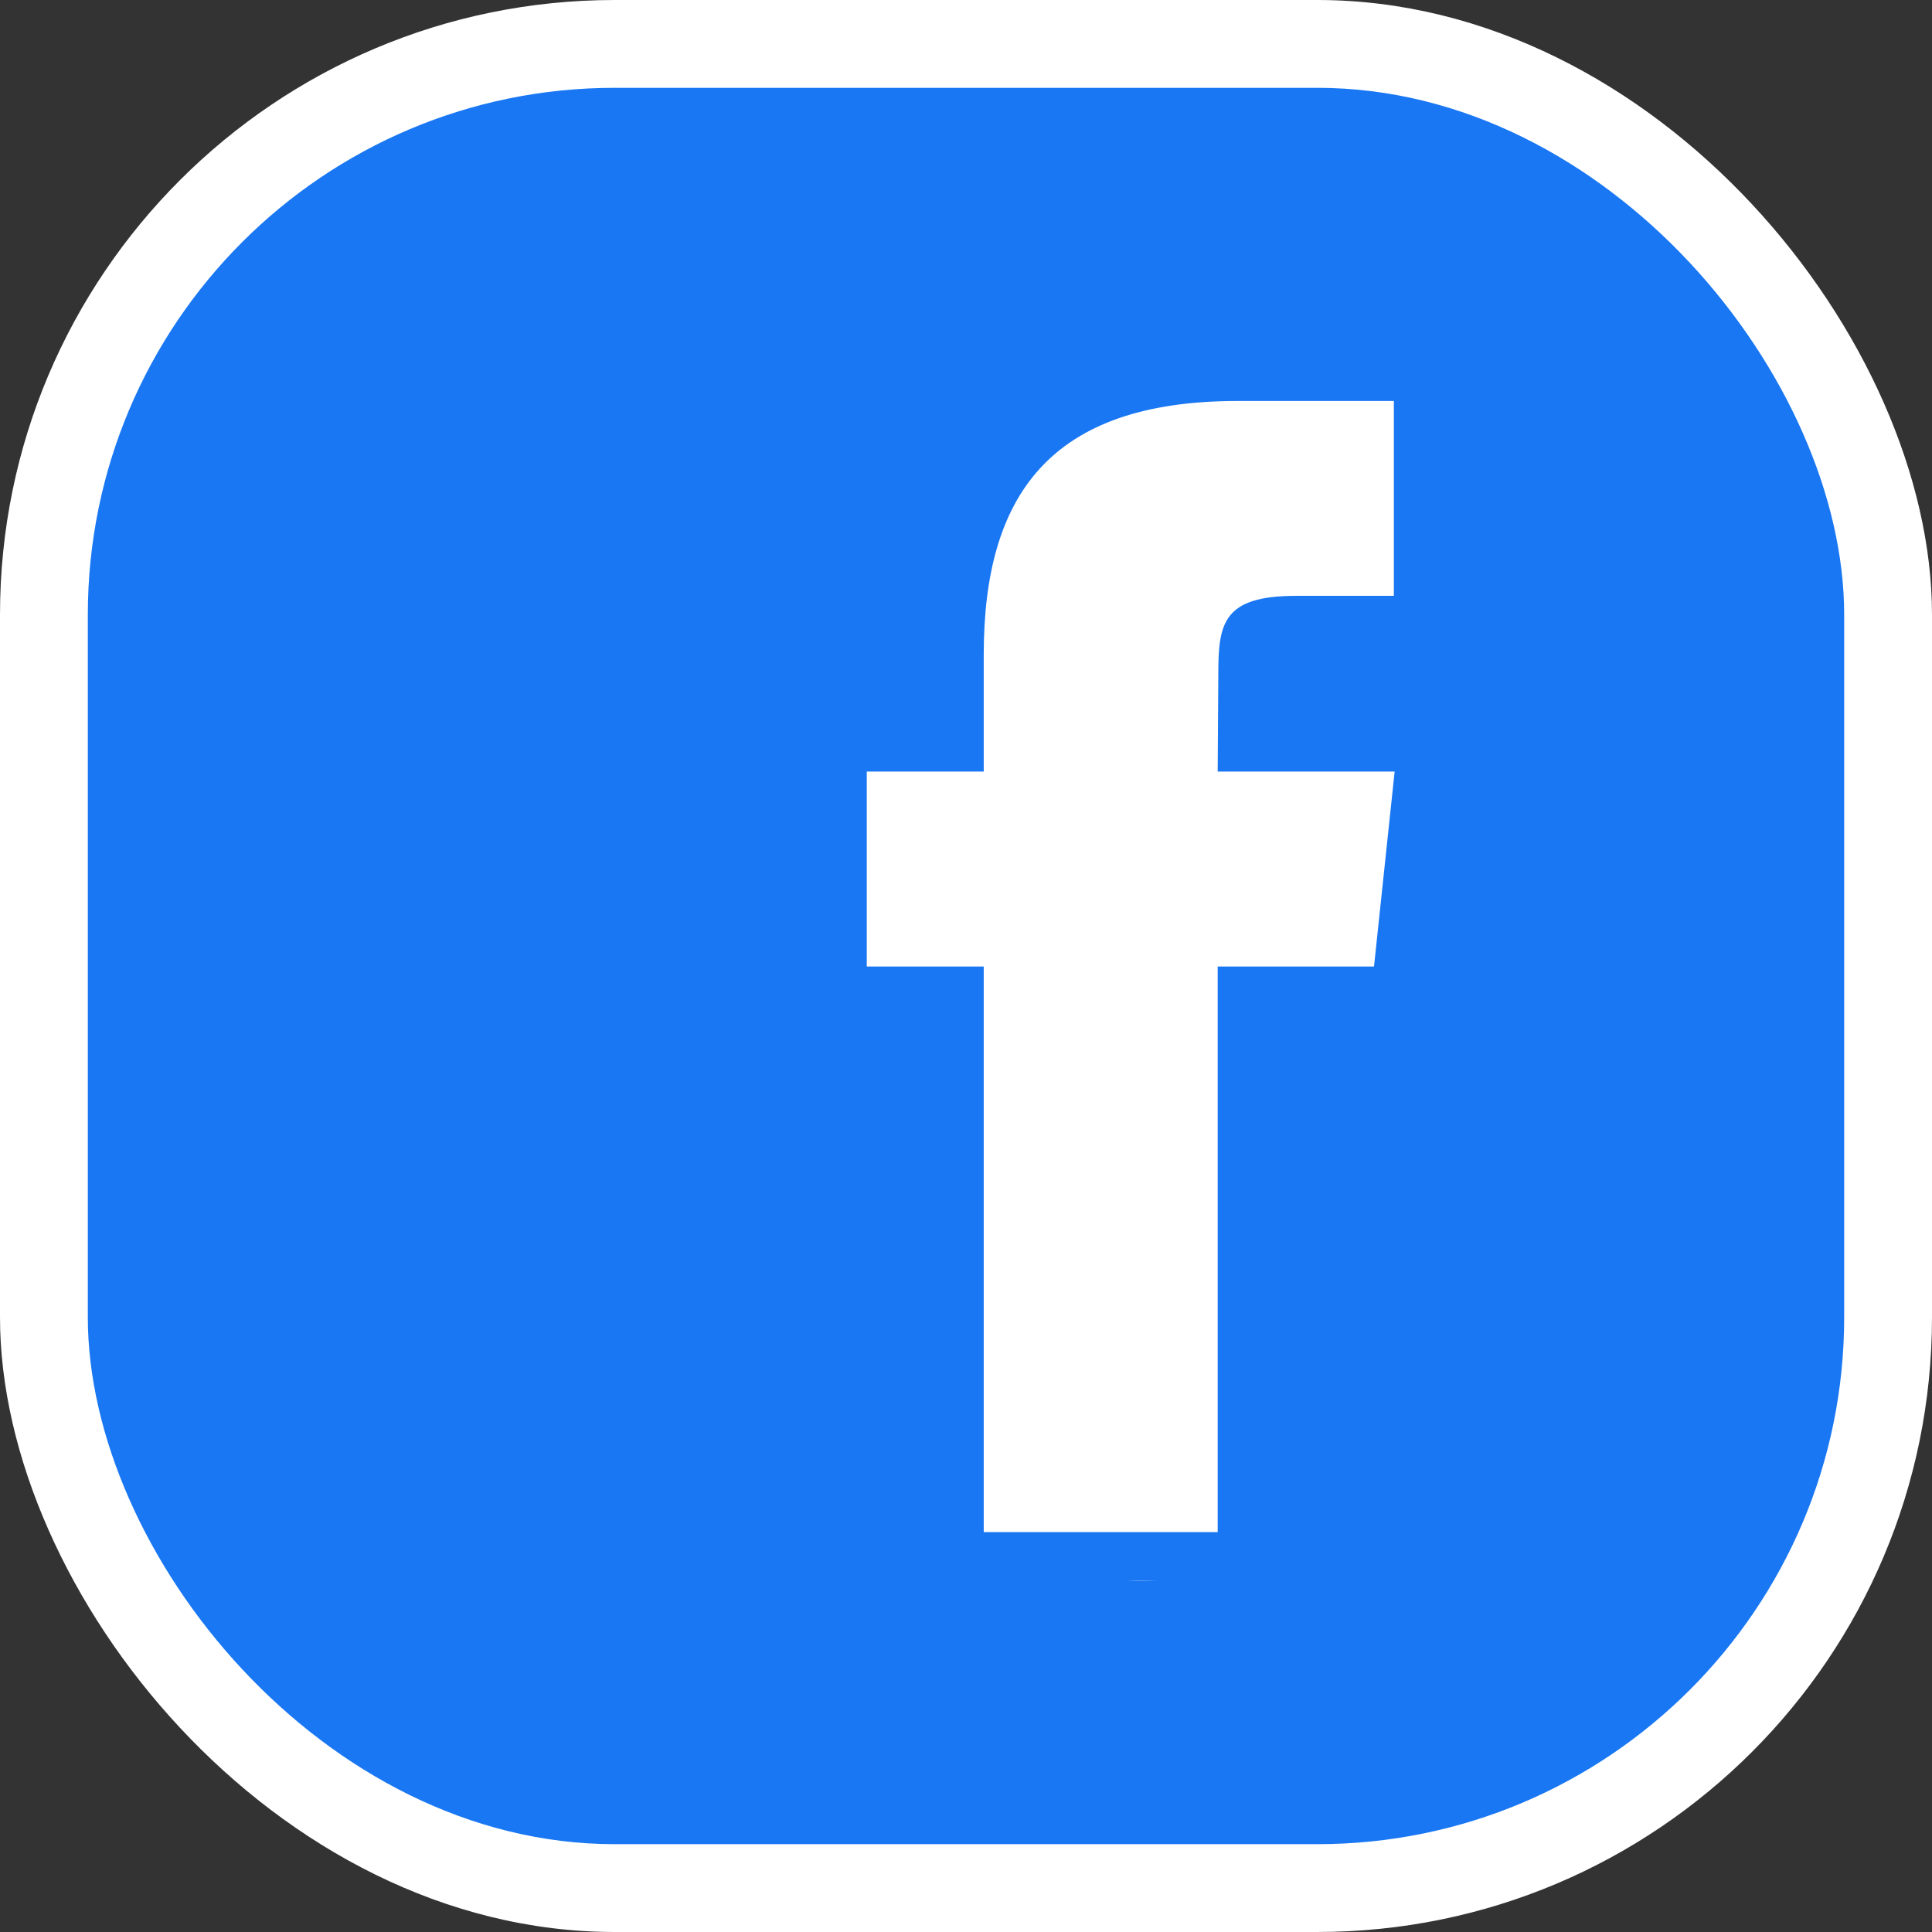
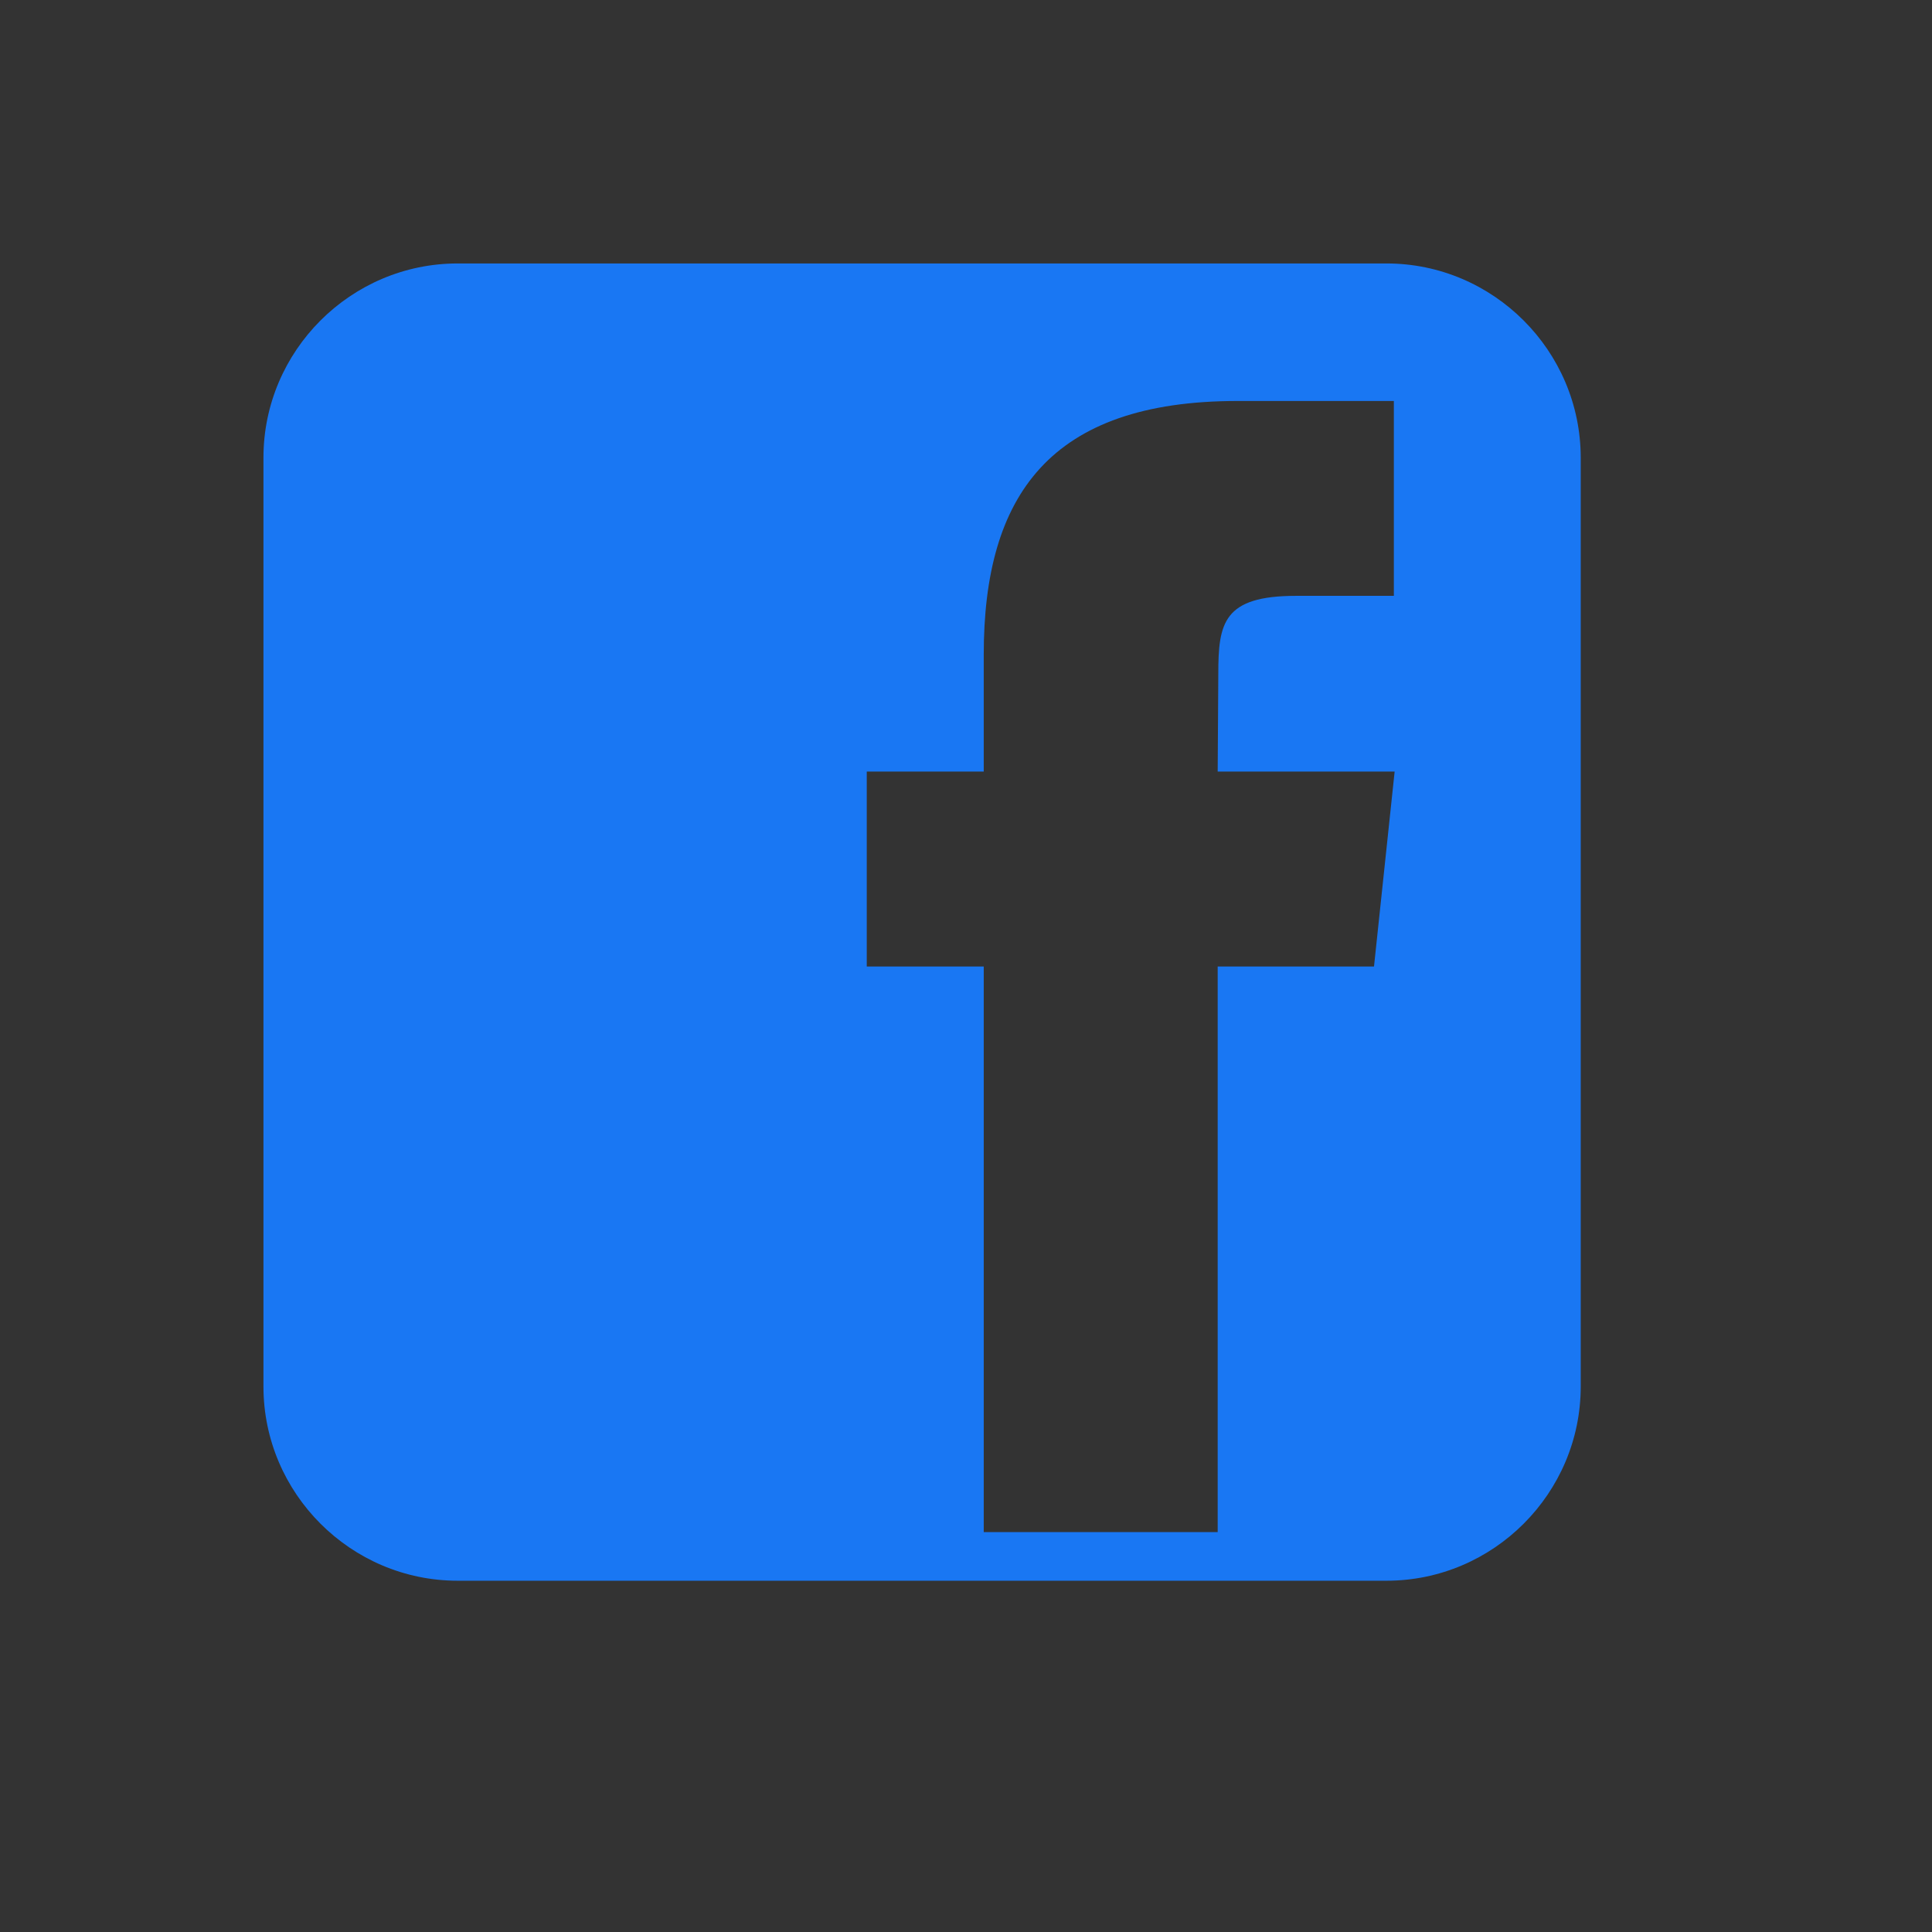
<svg xmlns="http://www.w3.org/2000/svg" width="22" height="22" viewBox="0 0 22 22" fill="none">
  <rect x="0" y="0" width="22" height="22" fill="#333333" stroke="none" />
-   <rect width="22" height="22" rx="7" fill="white" />
-   <rect x="1" y="1" width="20" height="20" rx="6" fill="#1977F3" />
-   <path d="M17 8.333C17 11.923 16.59 18.001 13 18.001C9.41 18.001 4 11.923 4 8.333C4 4.744 11.91 4.001 15.5 4.001C19.09 4.001 17 4.744 17 8.333Z" fill="white" />
  <path d="M15.788 3H5.211C3.995 3 3 3.995 3 5.211V15.789C3 17.005 3.995 18 5.211 18H15.789C17.005 18 18 17.005 18 15.789V5.211C17.999 3.995 17.005 3 15.788 3ZM15.646 11.006H13.866V17.446H11.202V11.006H9.87V8.786H11.202V7.454C11.202 5.643 11.954 4.566 14.093 4.566H15.872V6.785H14.759C13.928 6.785 13.873 7.096 13.873 7.675L13.866 8.786H15.881L15.646 11.006Z" fill="#1977F3" />
</svg>